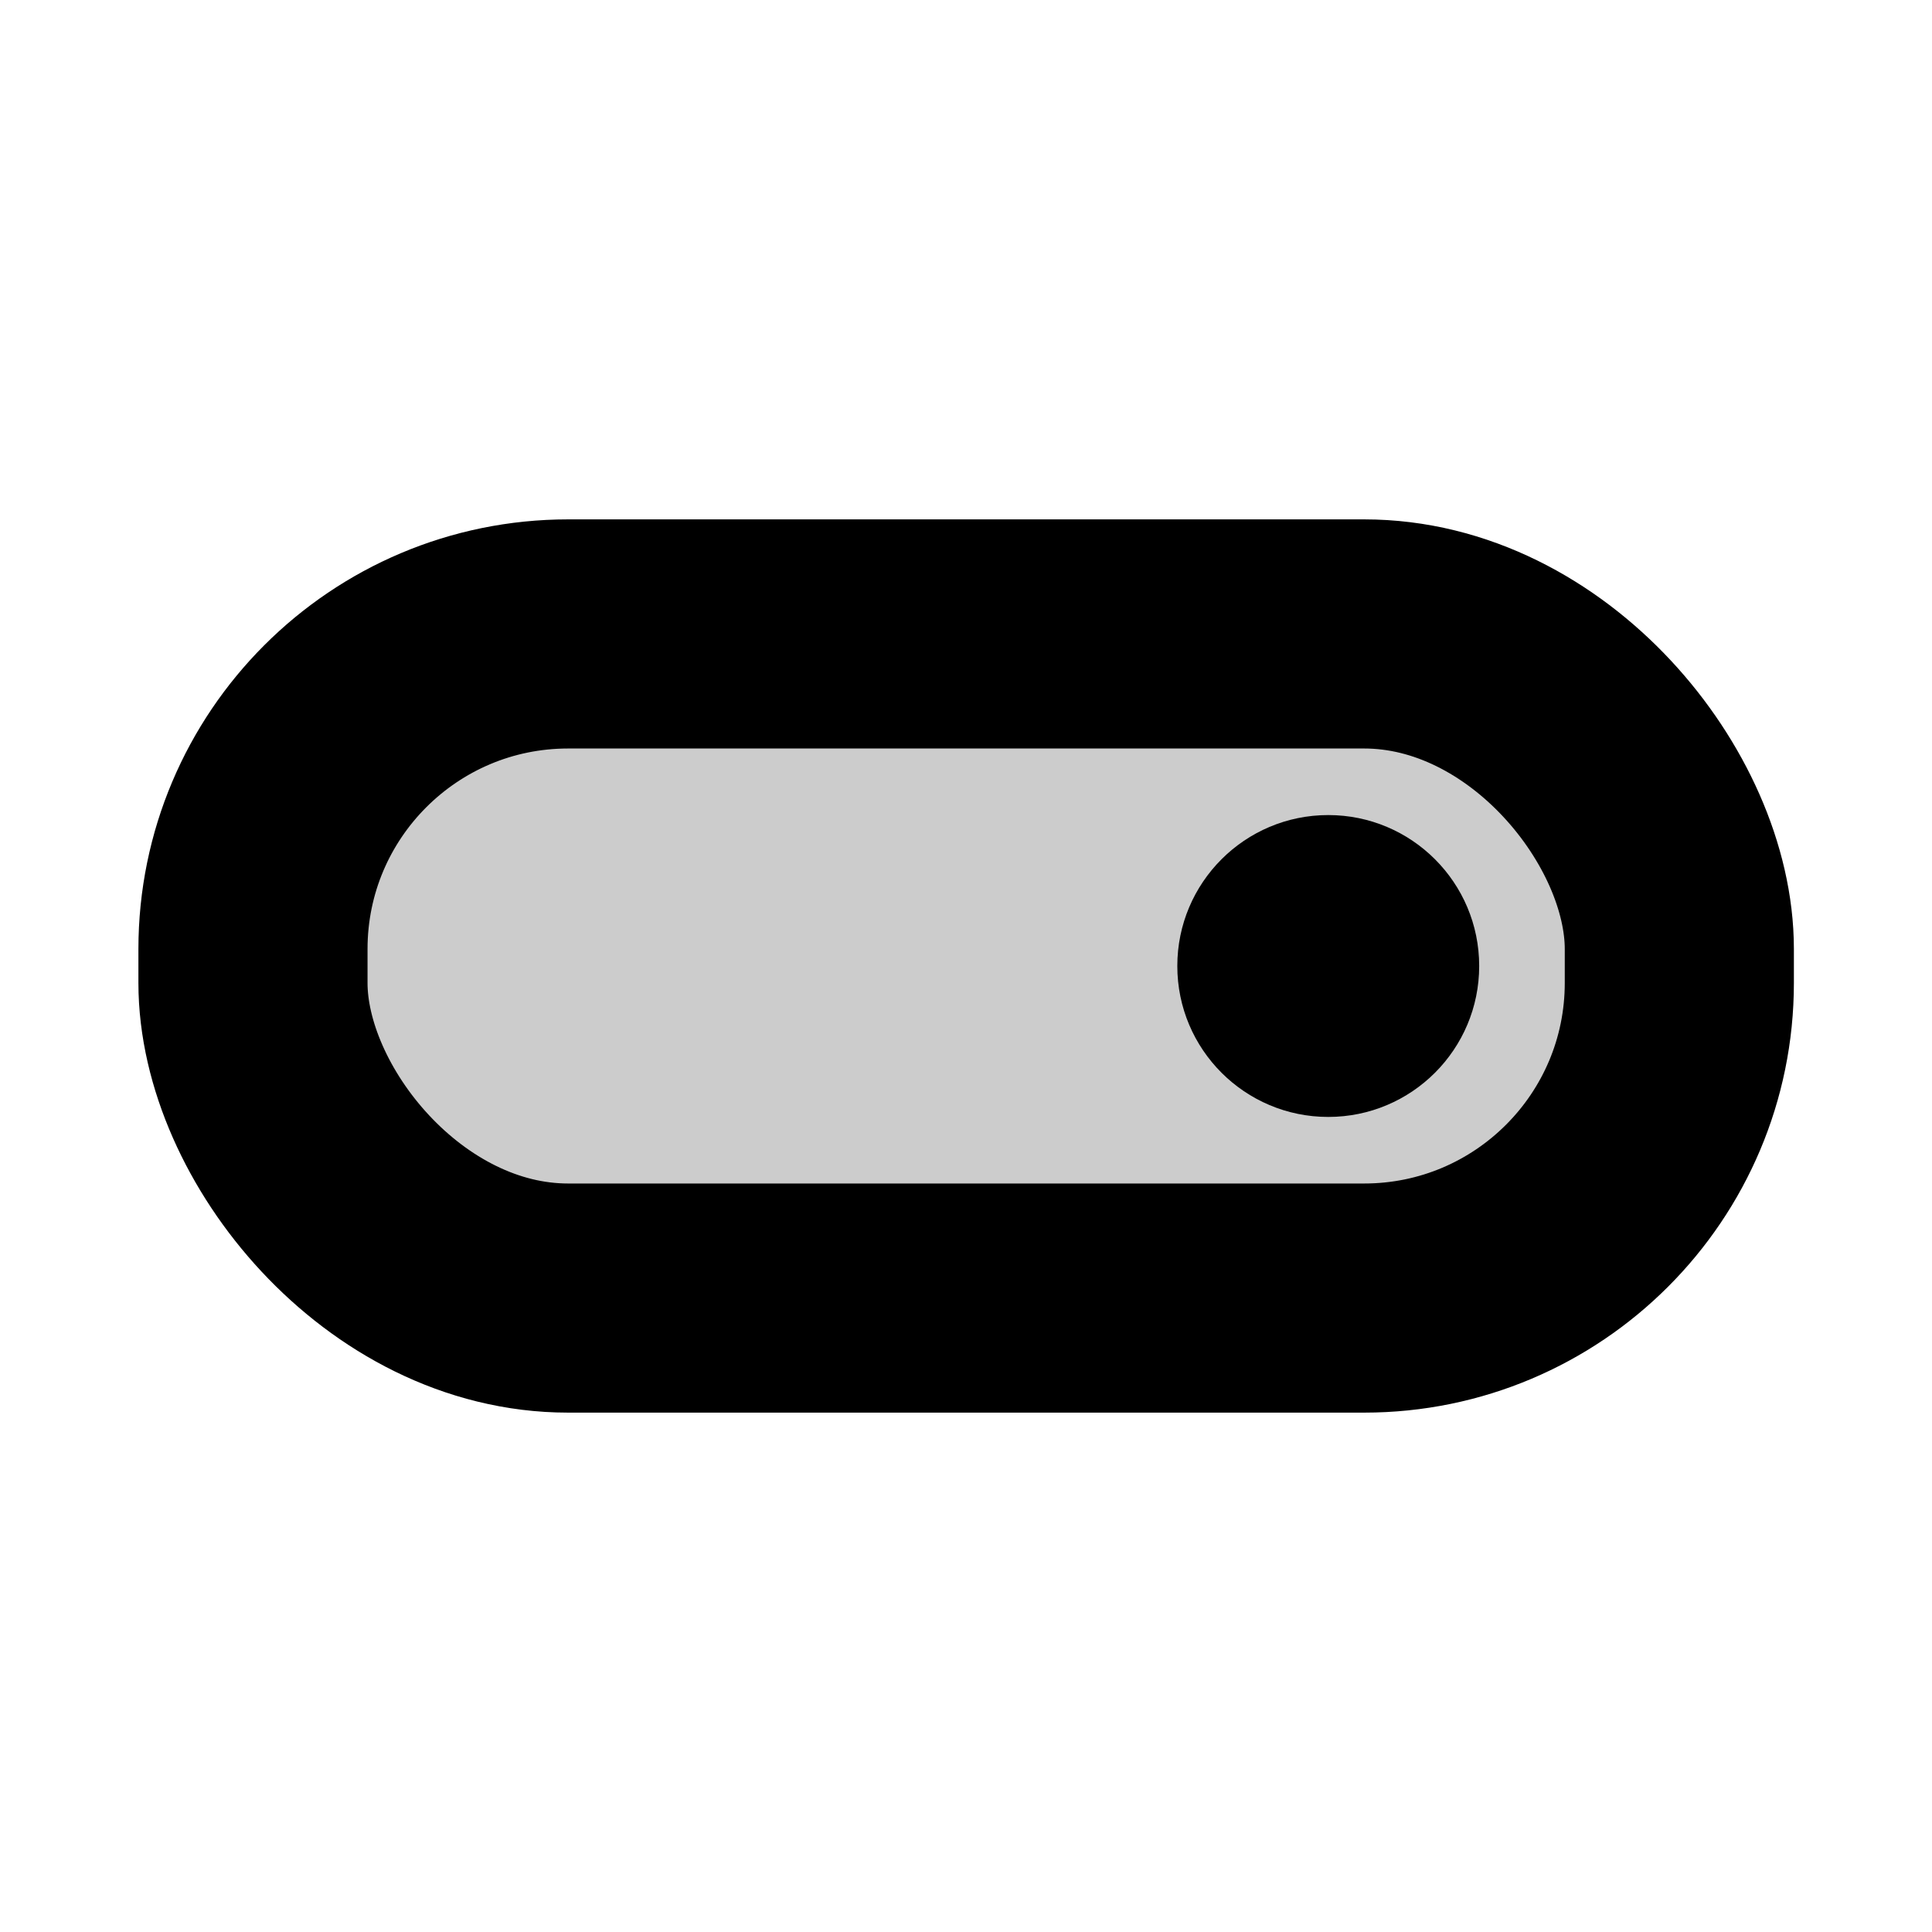
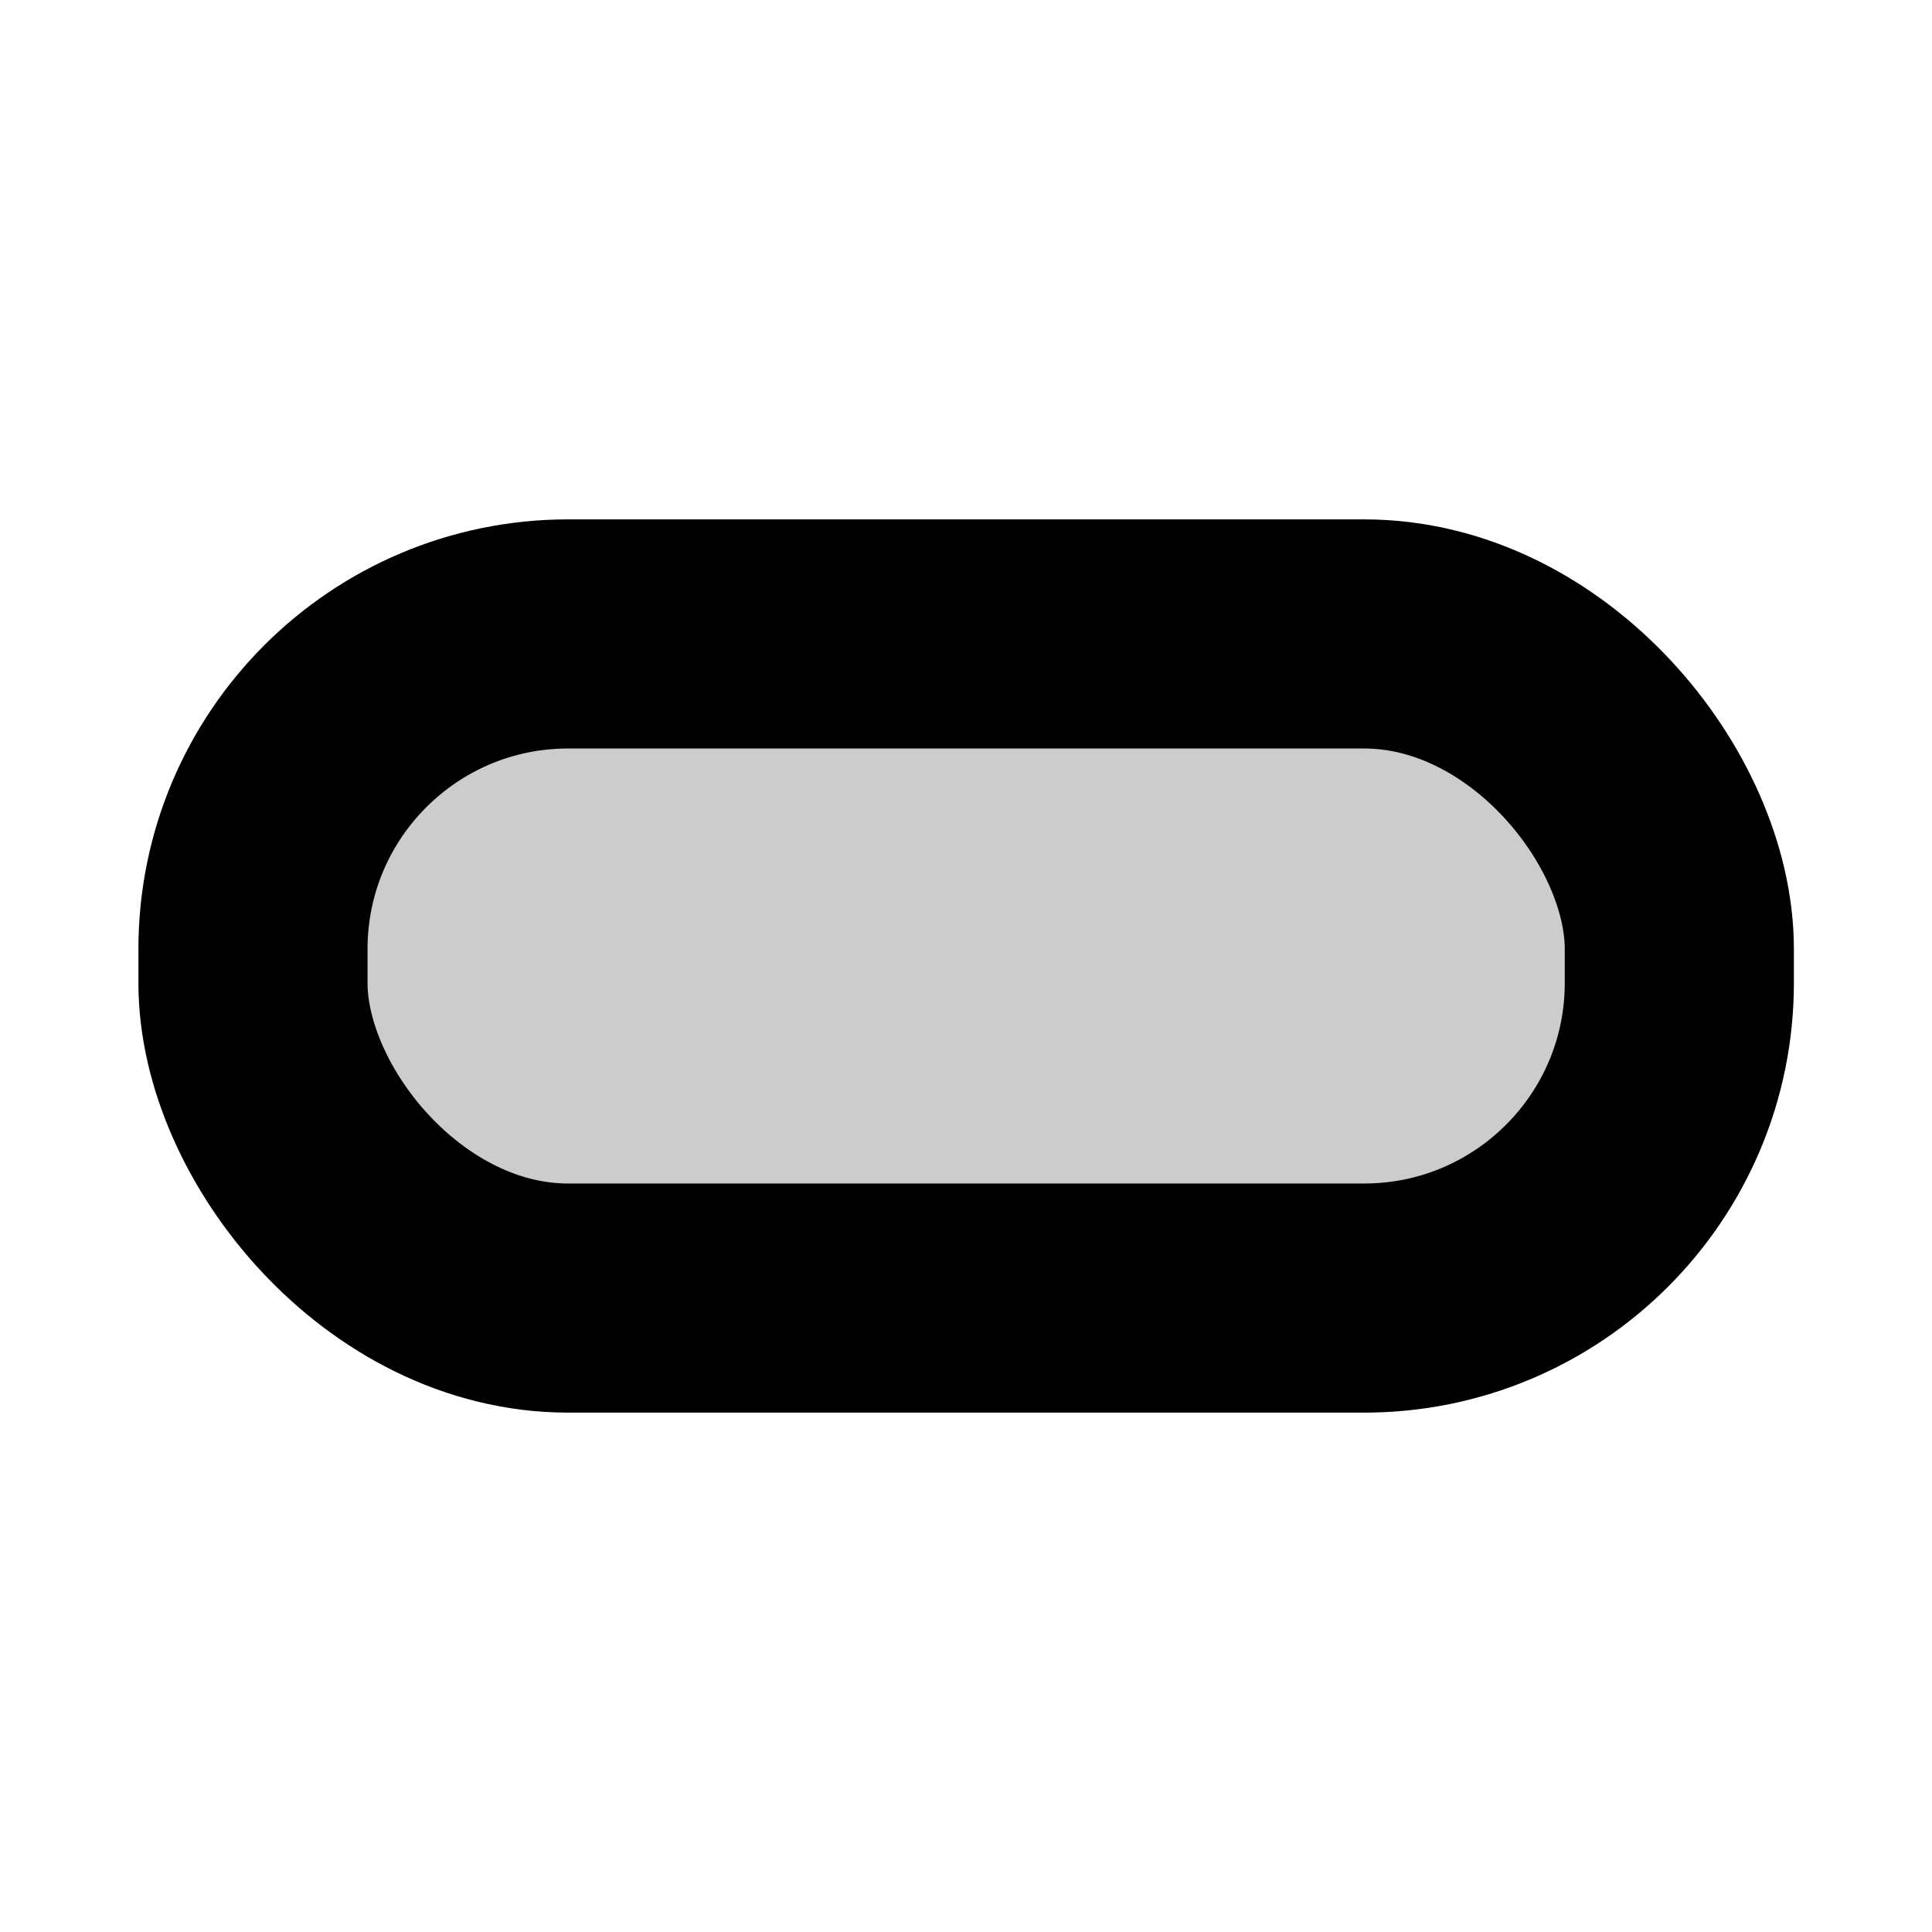
<svg xmlns="http://www.w3.org/2000/svg" width="800px" height="800px" viewBox="0 0 64 64" data-name="Icon Set - Black" id="Icon_Set_-_Black">
  <defs>
    <style>.cls-1{fill:#ccc;stroke:#000000;stroke-linecap:round;stroke-linejoin:round;stroke-width:7.59px;}</style>
  </defs>
  <g data-name="Button Off" id="Button_Off">
    <rect class="cls-1" height="22" rx="10.44" transform="translate(64 64) rotate(-180)" width="47.25" x="8.37" y="21" />
-     <circle cx="44" cy="32" r="5" />
  </g>
</svg>